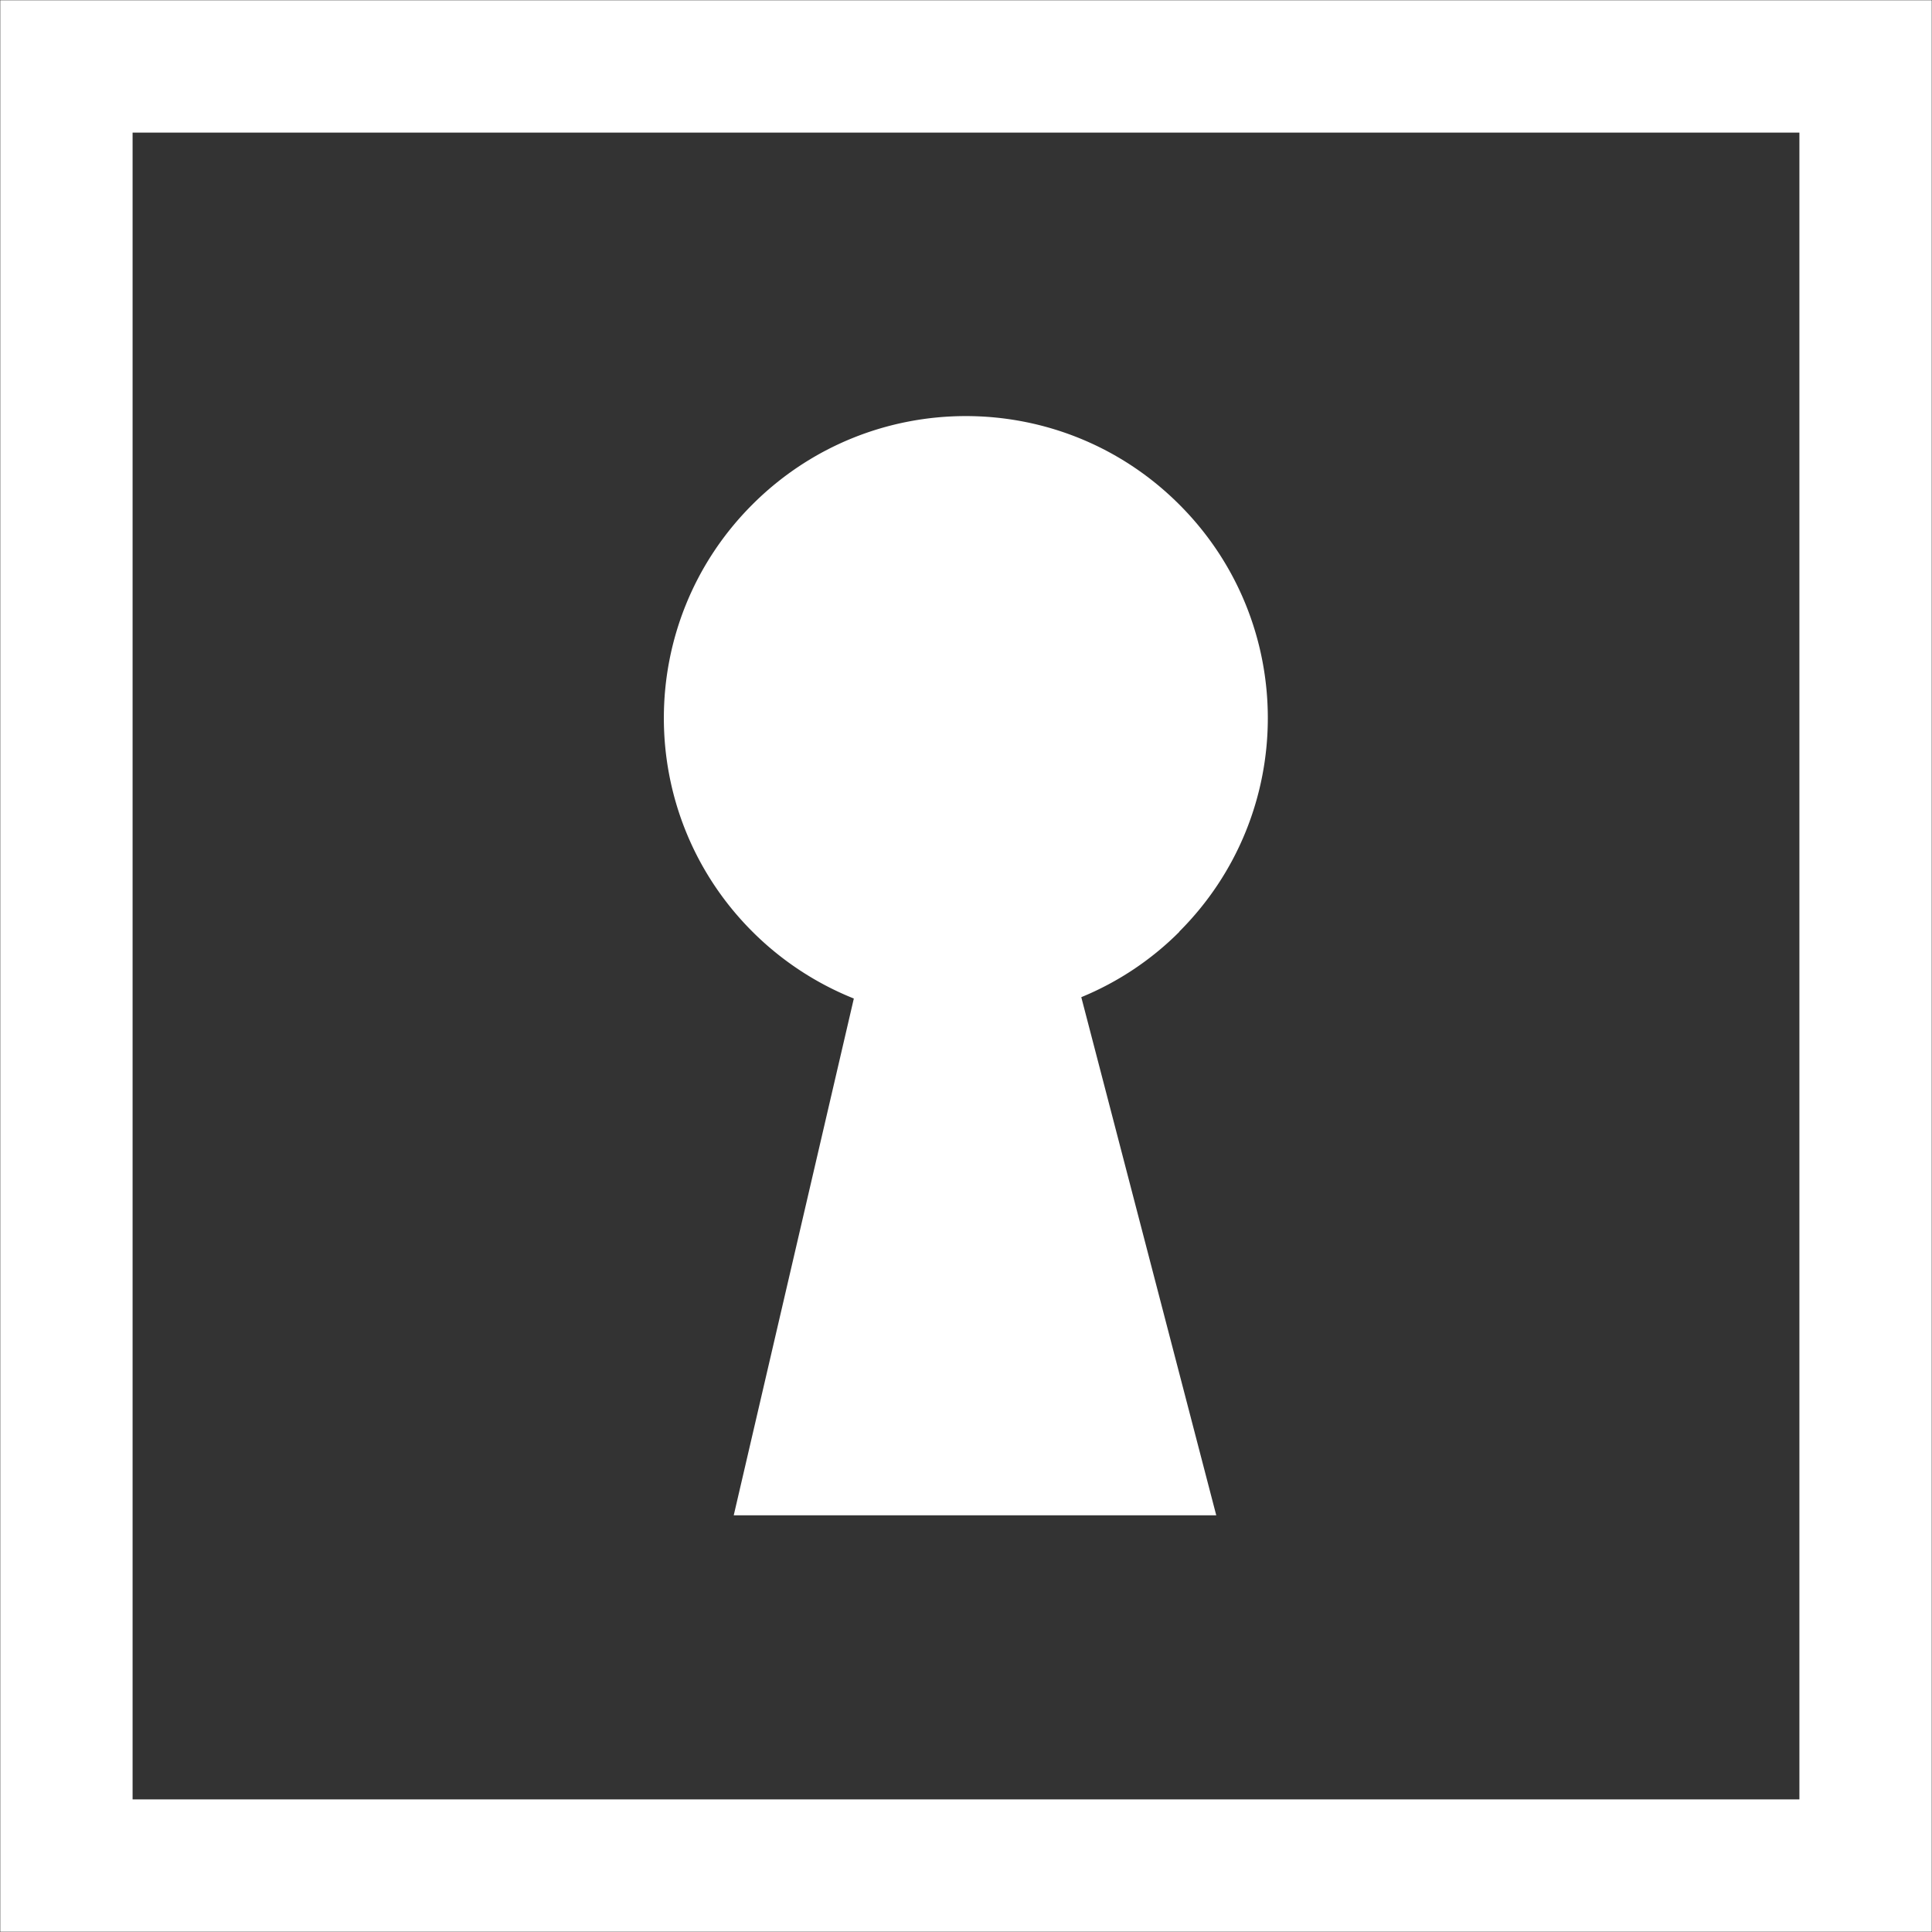
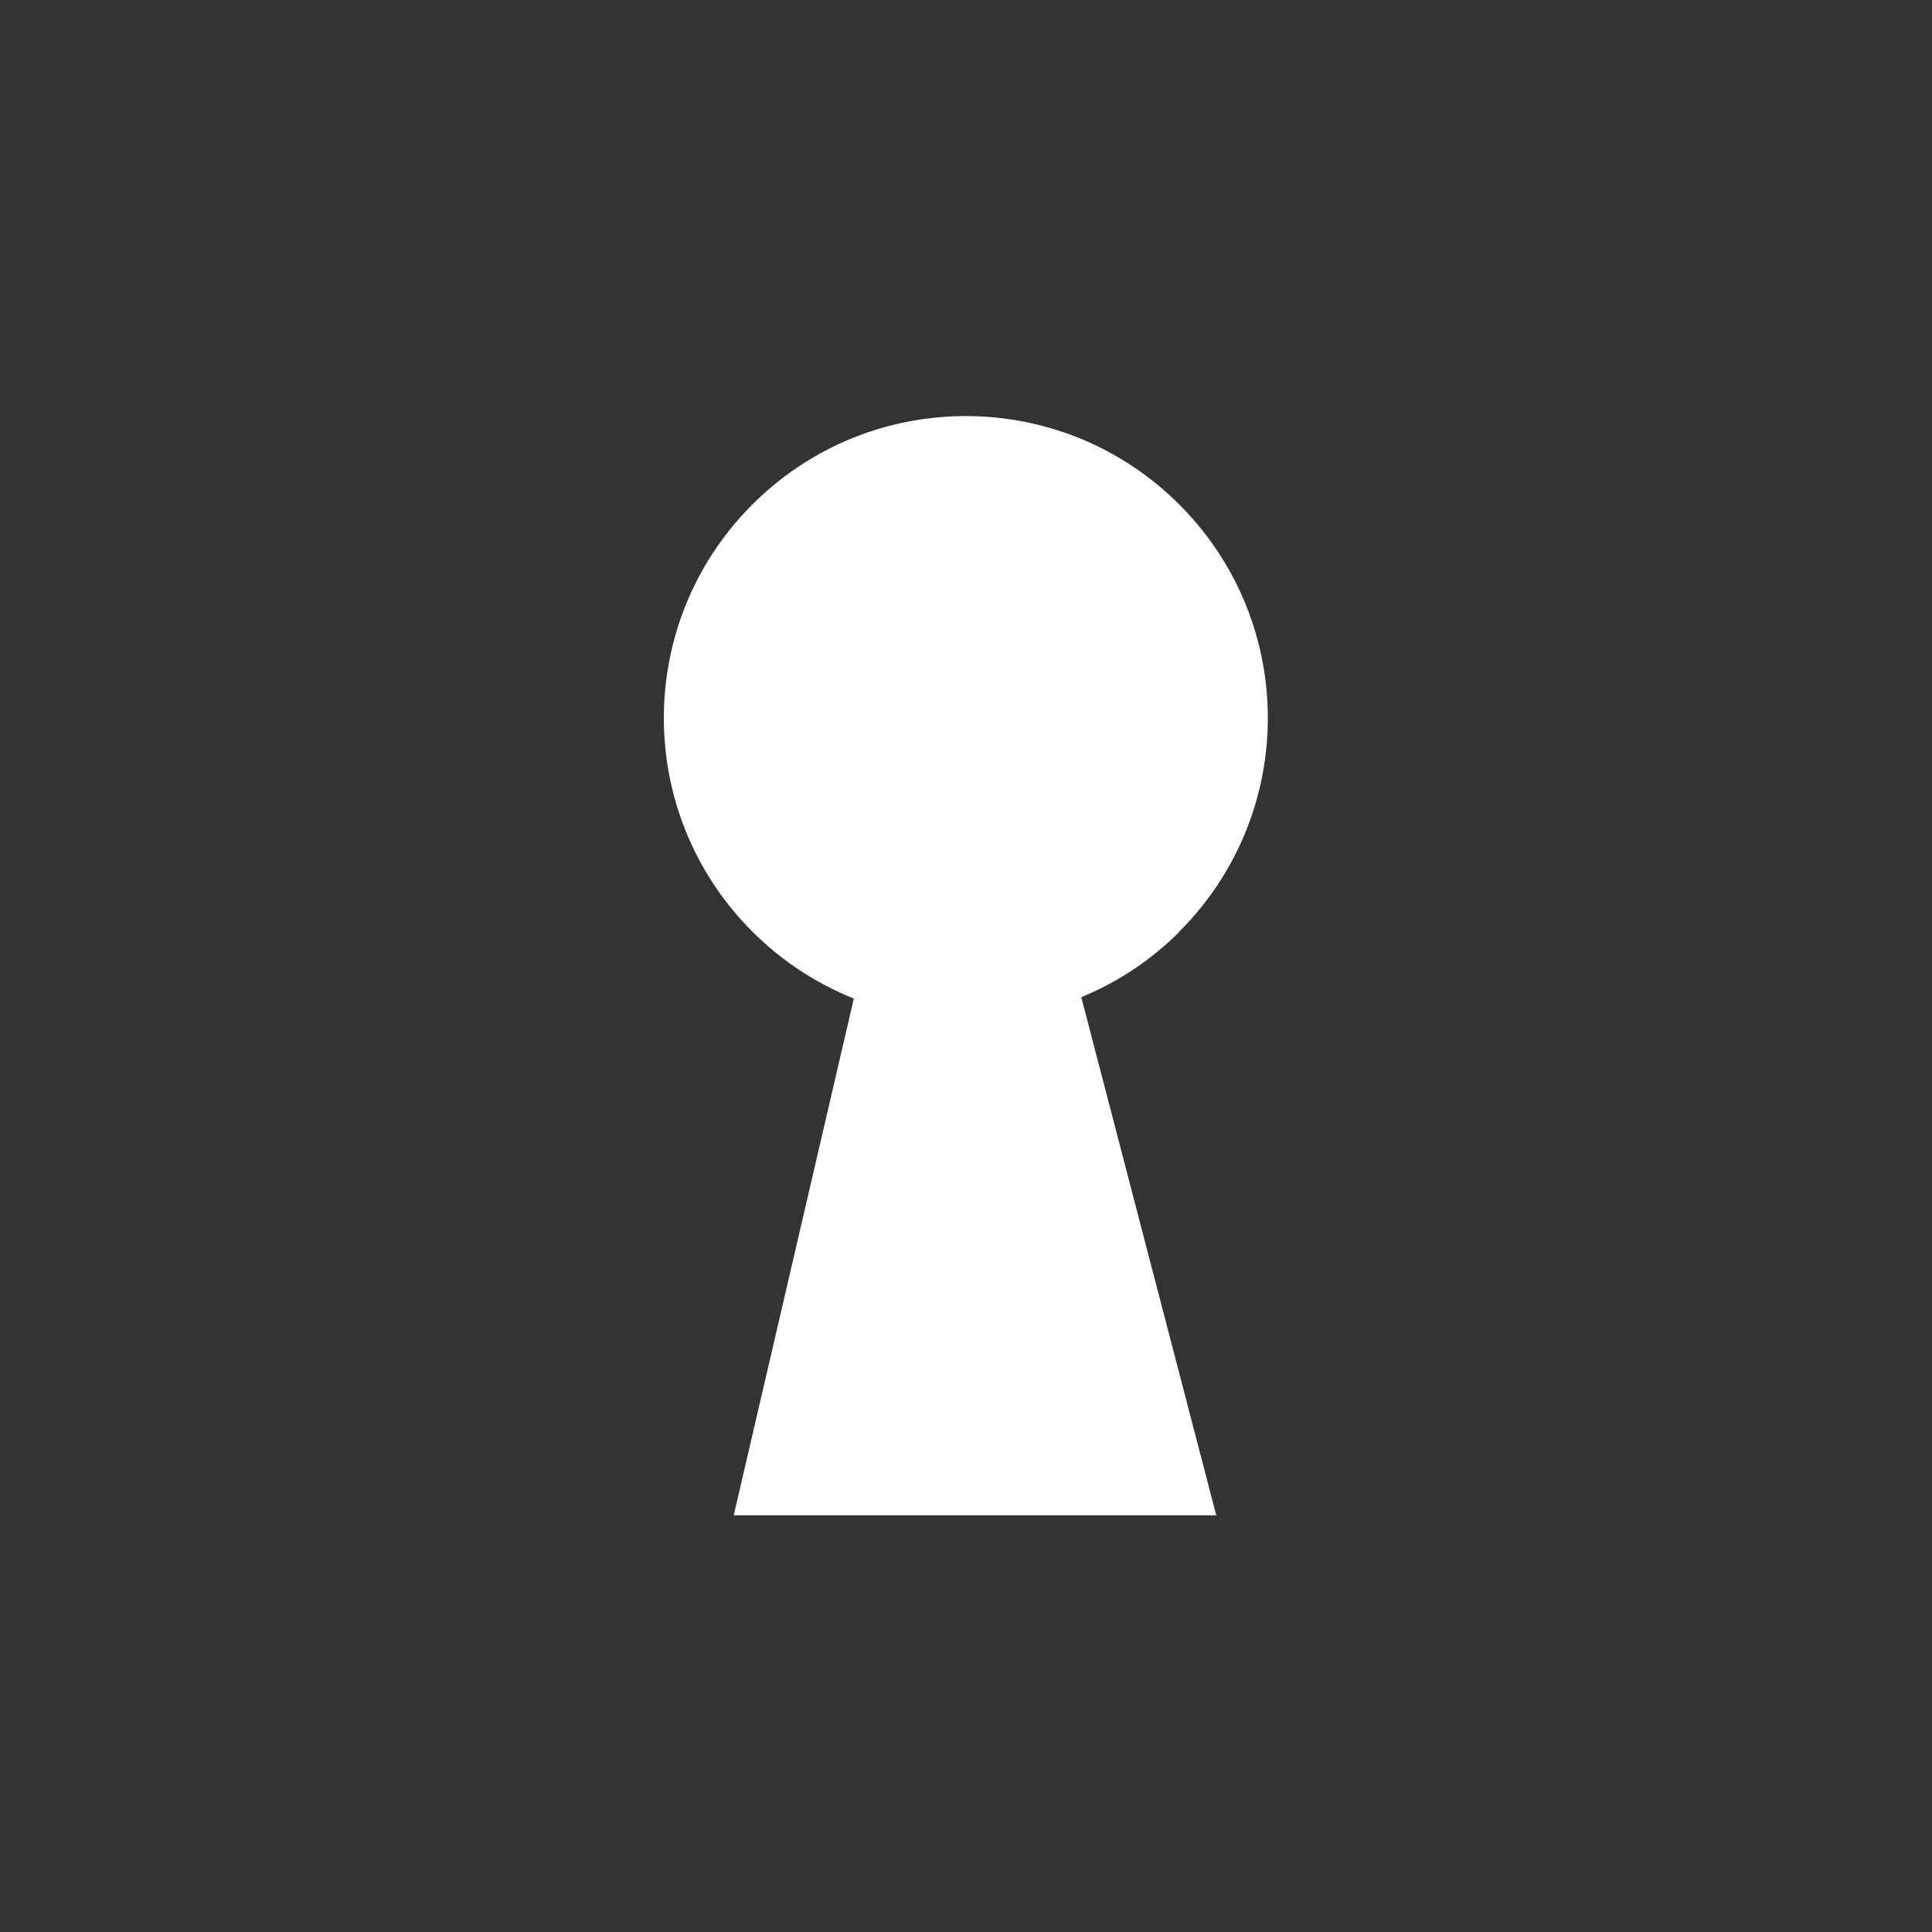
<svg xmlns="http://www.w3.org/2000/svg" width="73" height="73" viewBox="0 0 73 73" fill="none">
  <rect x="0" y="0" width="73" height="73" fill="#333333" stroke="none" />
-   <path d="M70.49 2.51H2.51v67.98h67.98V2.51z" stroke="#fff" stroke-width="5" stroke-miterlimit="10" />
  <path d="M44.56 35.199c4.459-4.458 4.459-11.677 0-16.134-4.457-4.458-11.675-4.458-16.133 0-4.458 4.457-4.458 11.676 0 16.134a11.438 11.438 0 0 0 3.835 2.53l-4.538 19.527h18.232l-5.1-19.578a11.302 11.302 0 0 0 3.705-2.47v-.01z" fill="#fff" />
</svg>